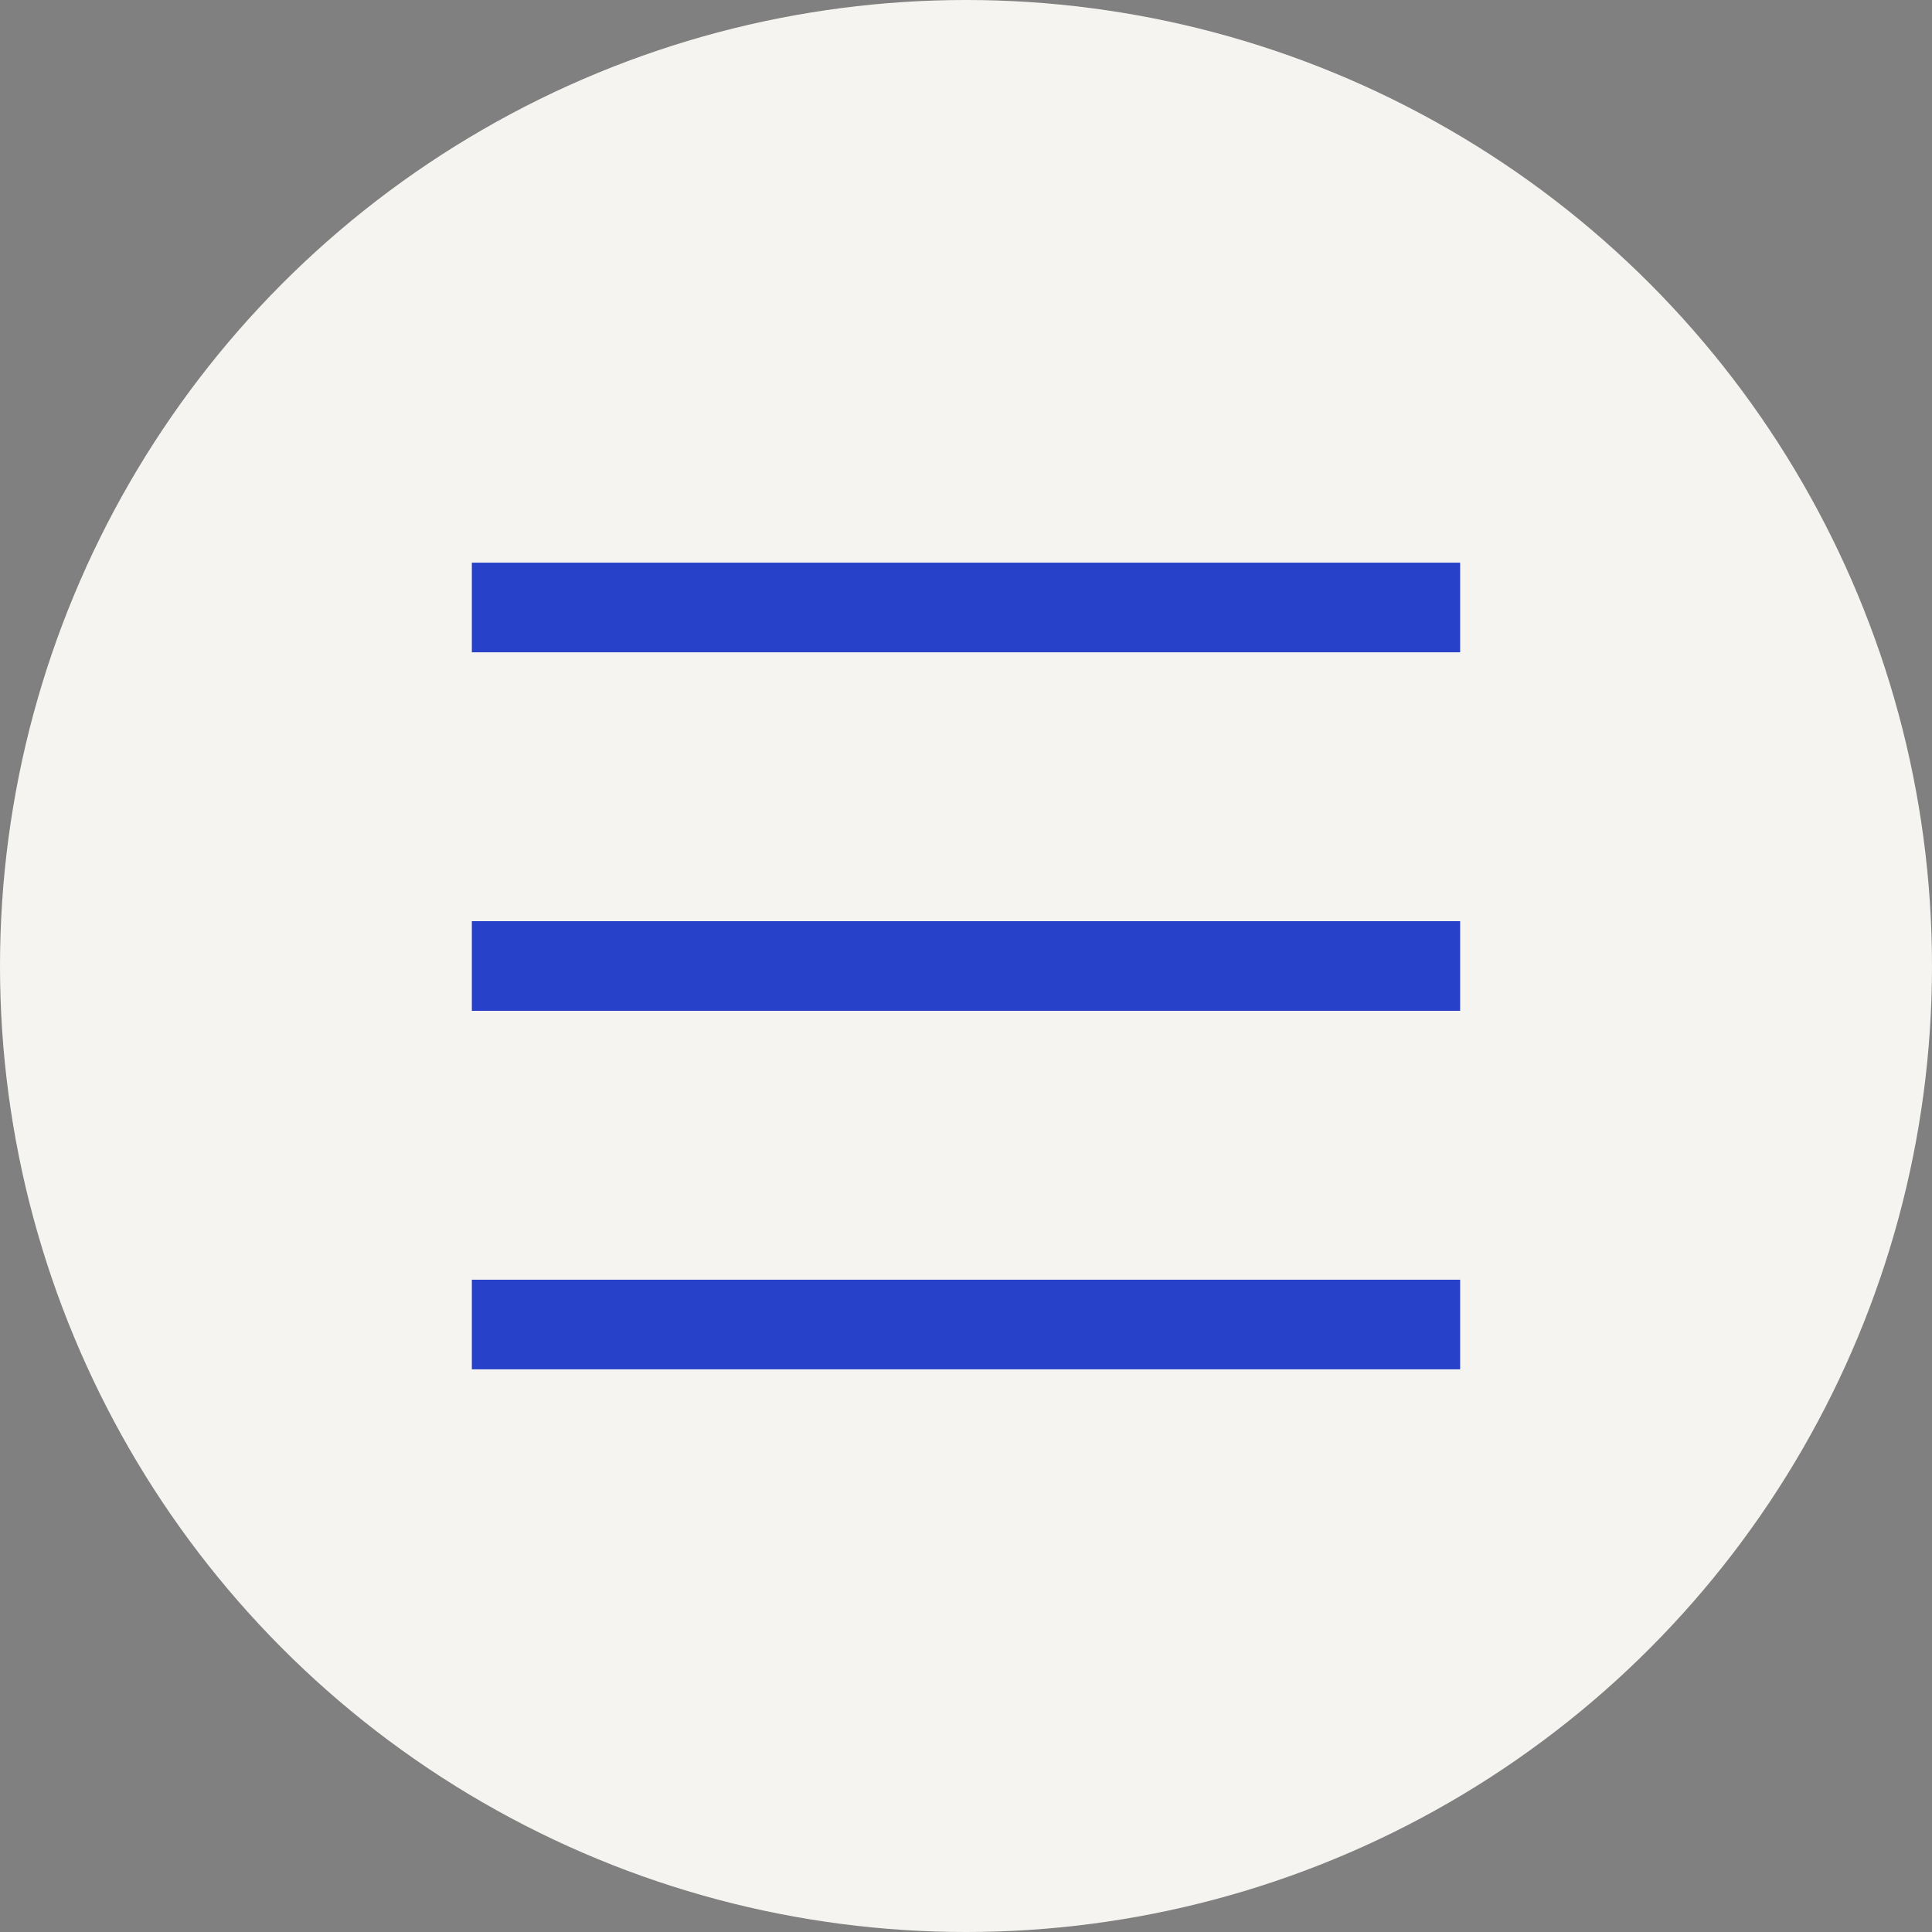
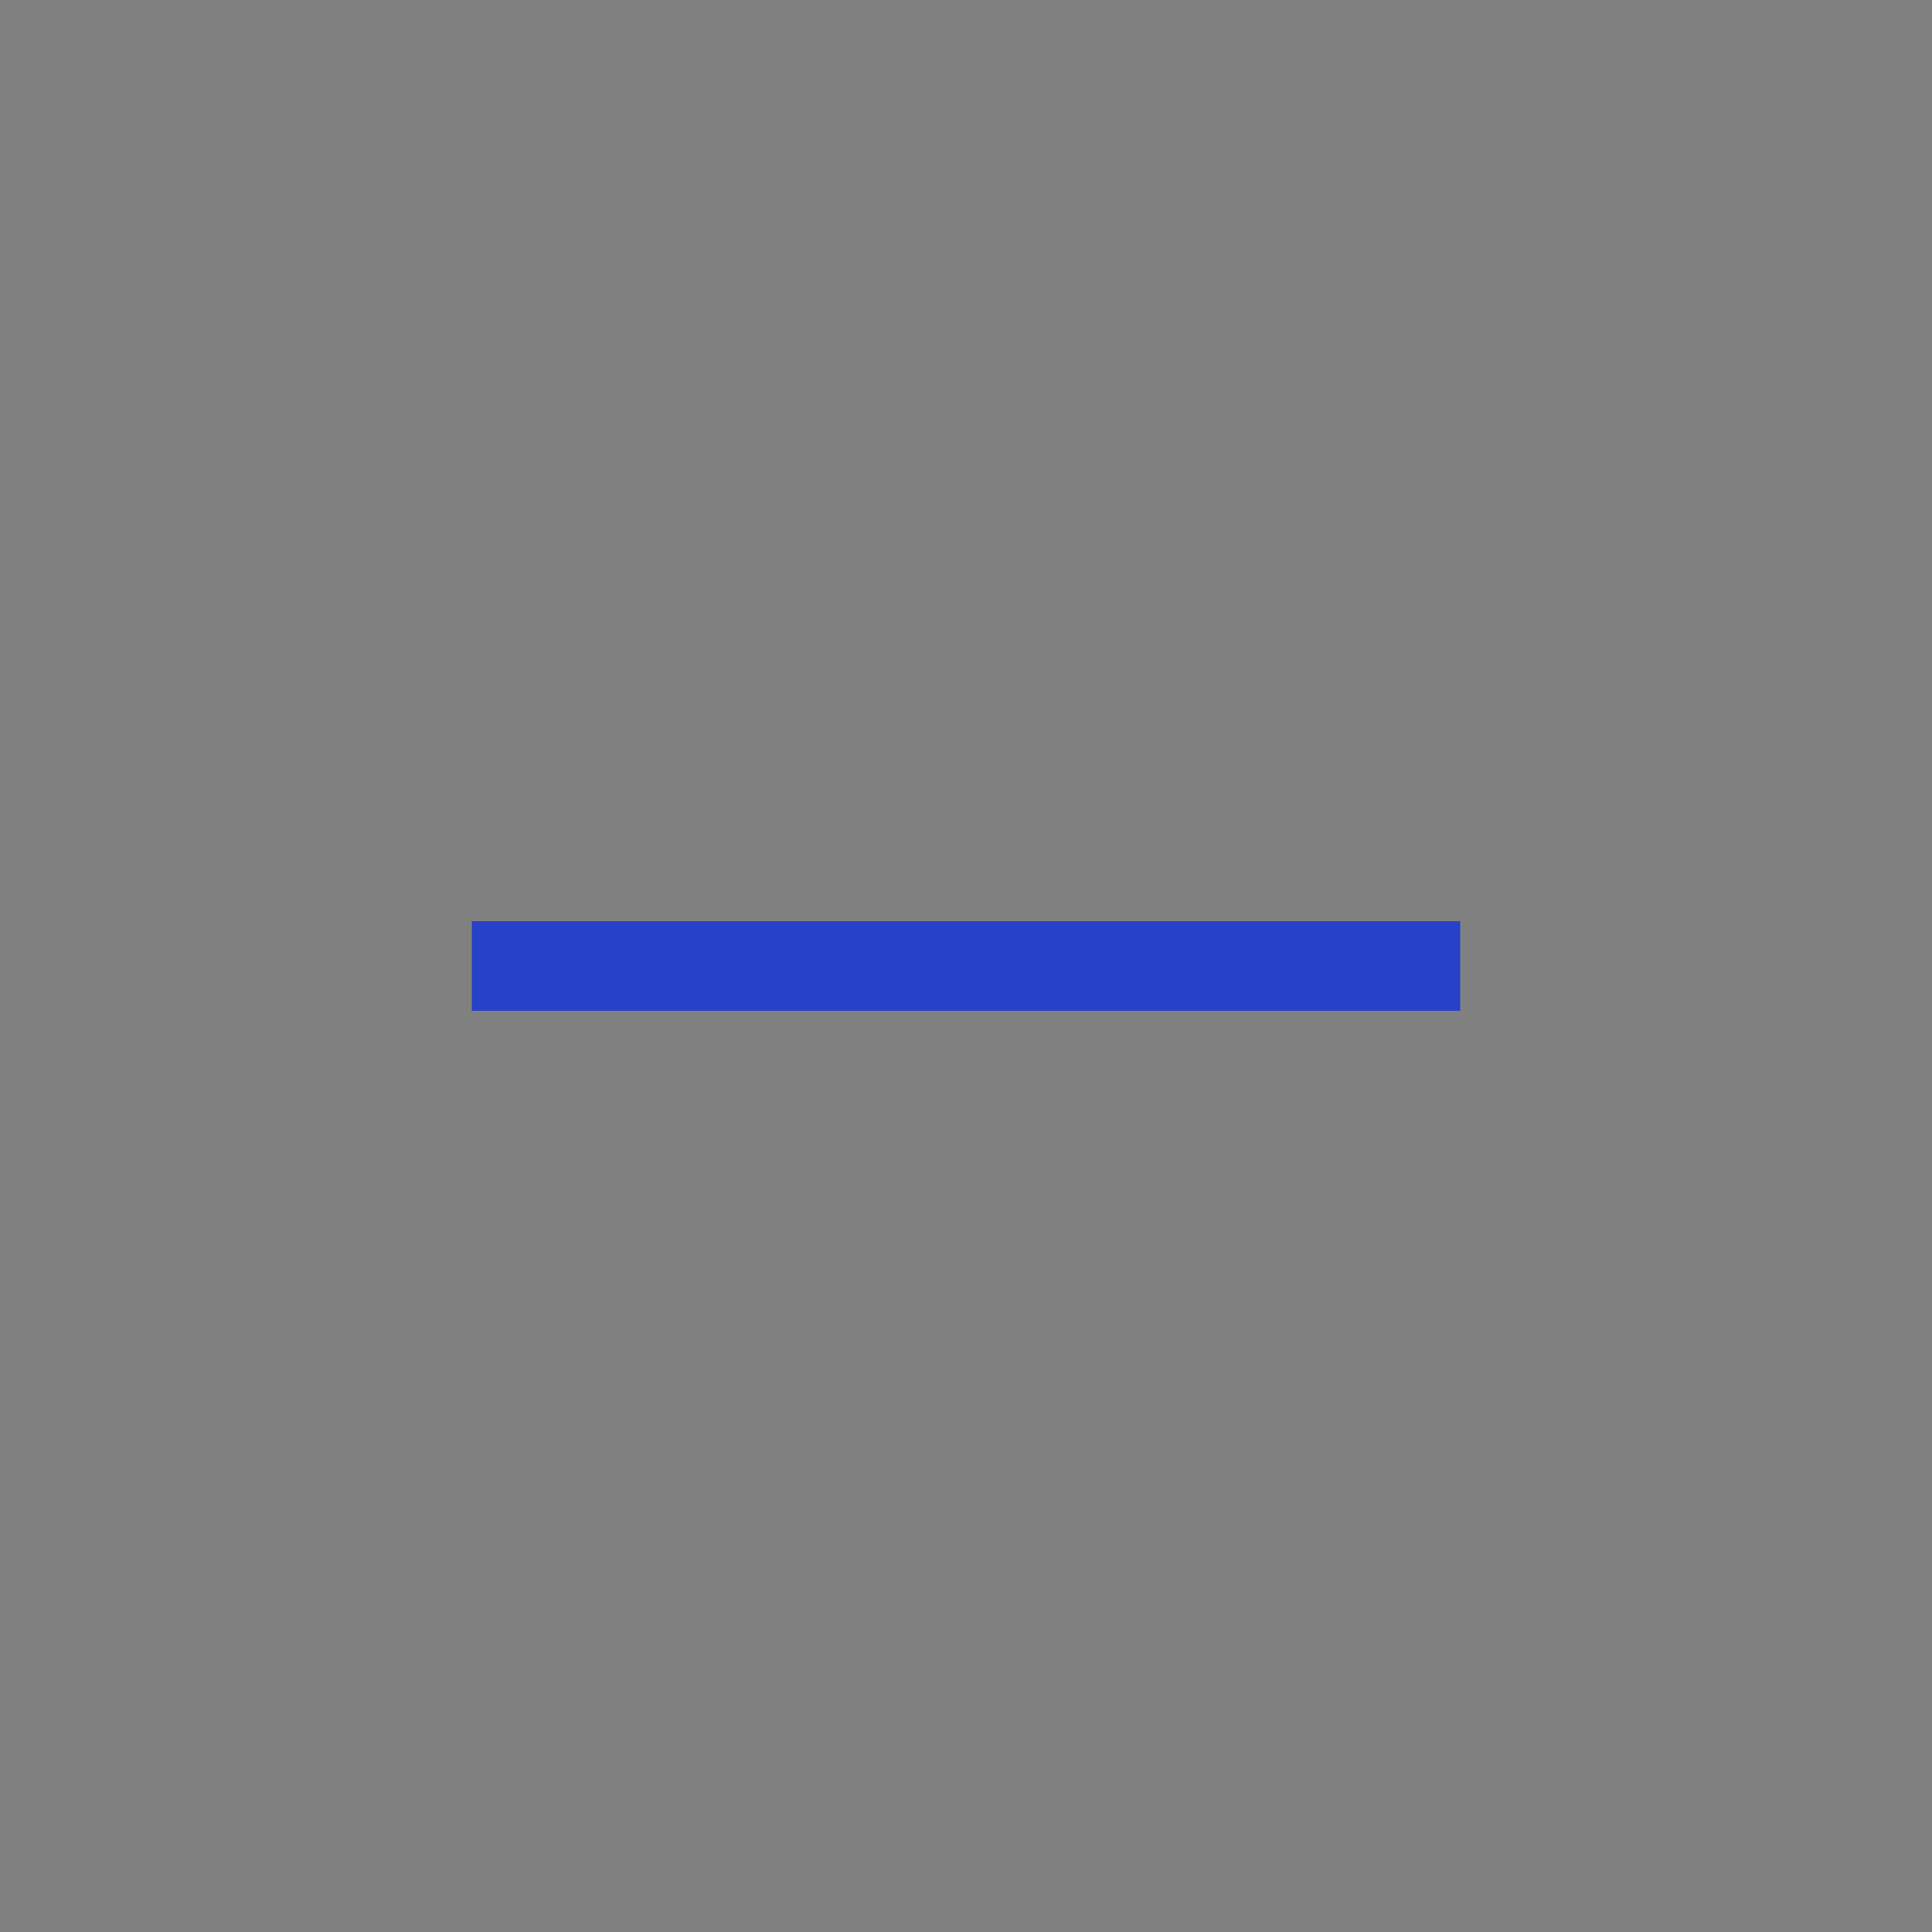
<svg xmlns="http://www.w3.org/2000/svg" viewBox="0 0 97 97">
  <rect x="0" y="0" width="97" height="97" fill="#808080" stroke="none" />
  <defs>
    <style>.cls-1{fill:#f6f4f0;}.cls-2{fill:none;stroke:#2741c9;stroke-miterlimit:10;stroke-width:4.5px;}</style>
  </defs>
  <g id="Слой_2" data-name="Слой 2">
    <g id="Слой_1-2" data-name="Слой 1">
-       <circle class="cls-1" cx="48.5" cy="48.5" r="48.5" />
      <line class="cls-2" x1="23.69" y1="48.5" x2="73.31" y2="48.5" />
-       <line class="cls-2" x1="23.69" y1="30.5" x2="73.31" y2="30.5" />
-       <line class="cls-2" x1="23.69" y1="66.5" x2="73.31" y2="66.5" />
    </g>
  </g>
</svg>